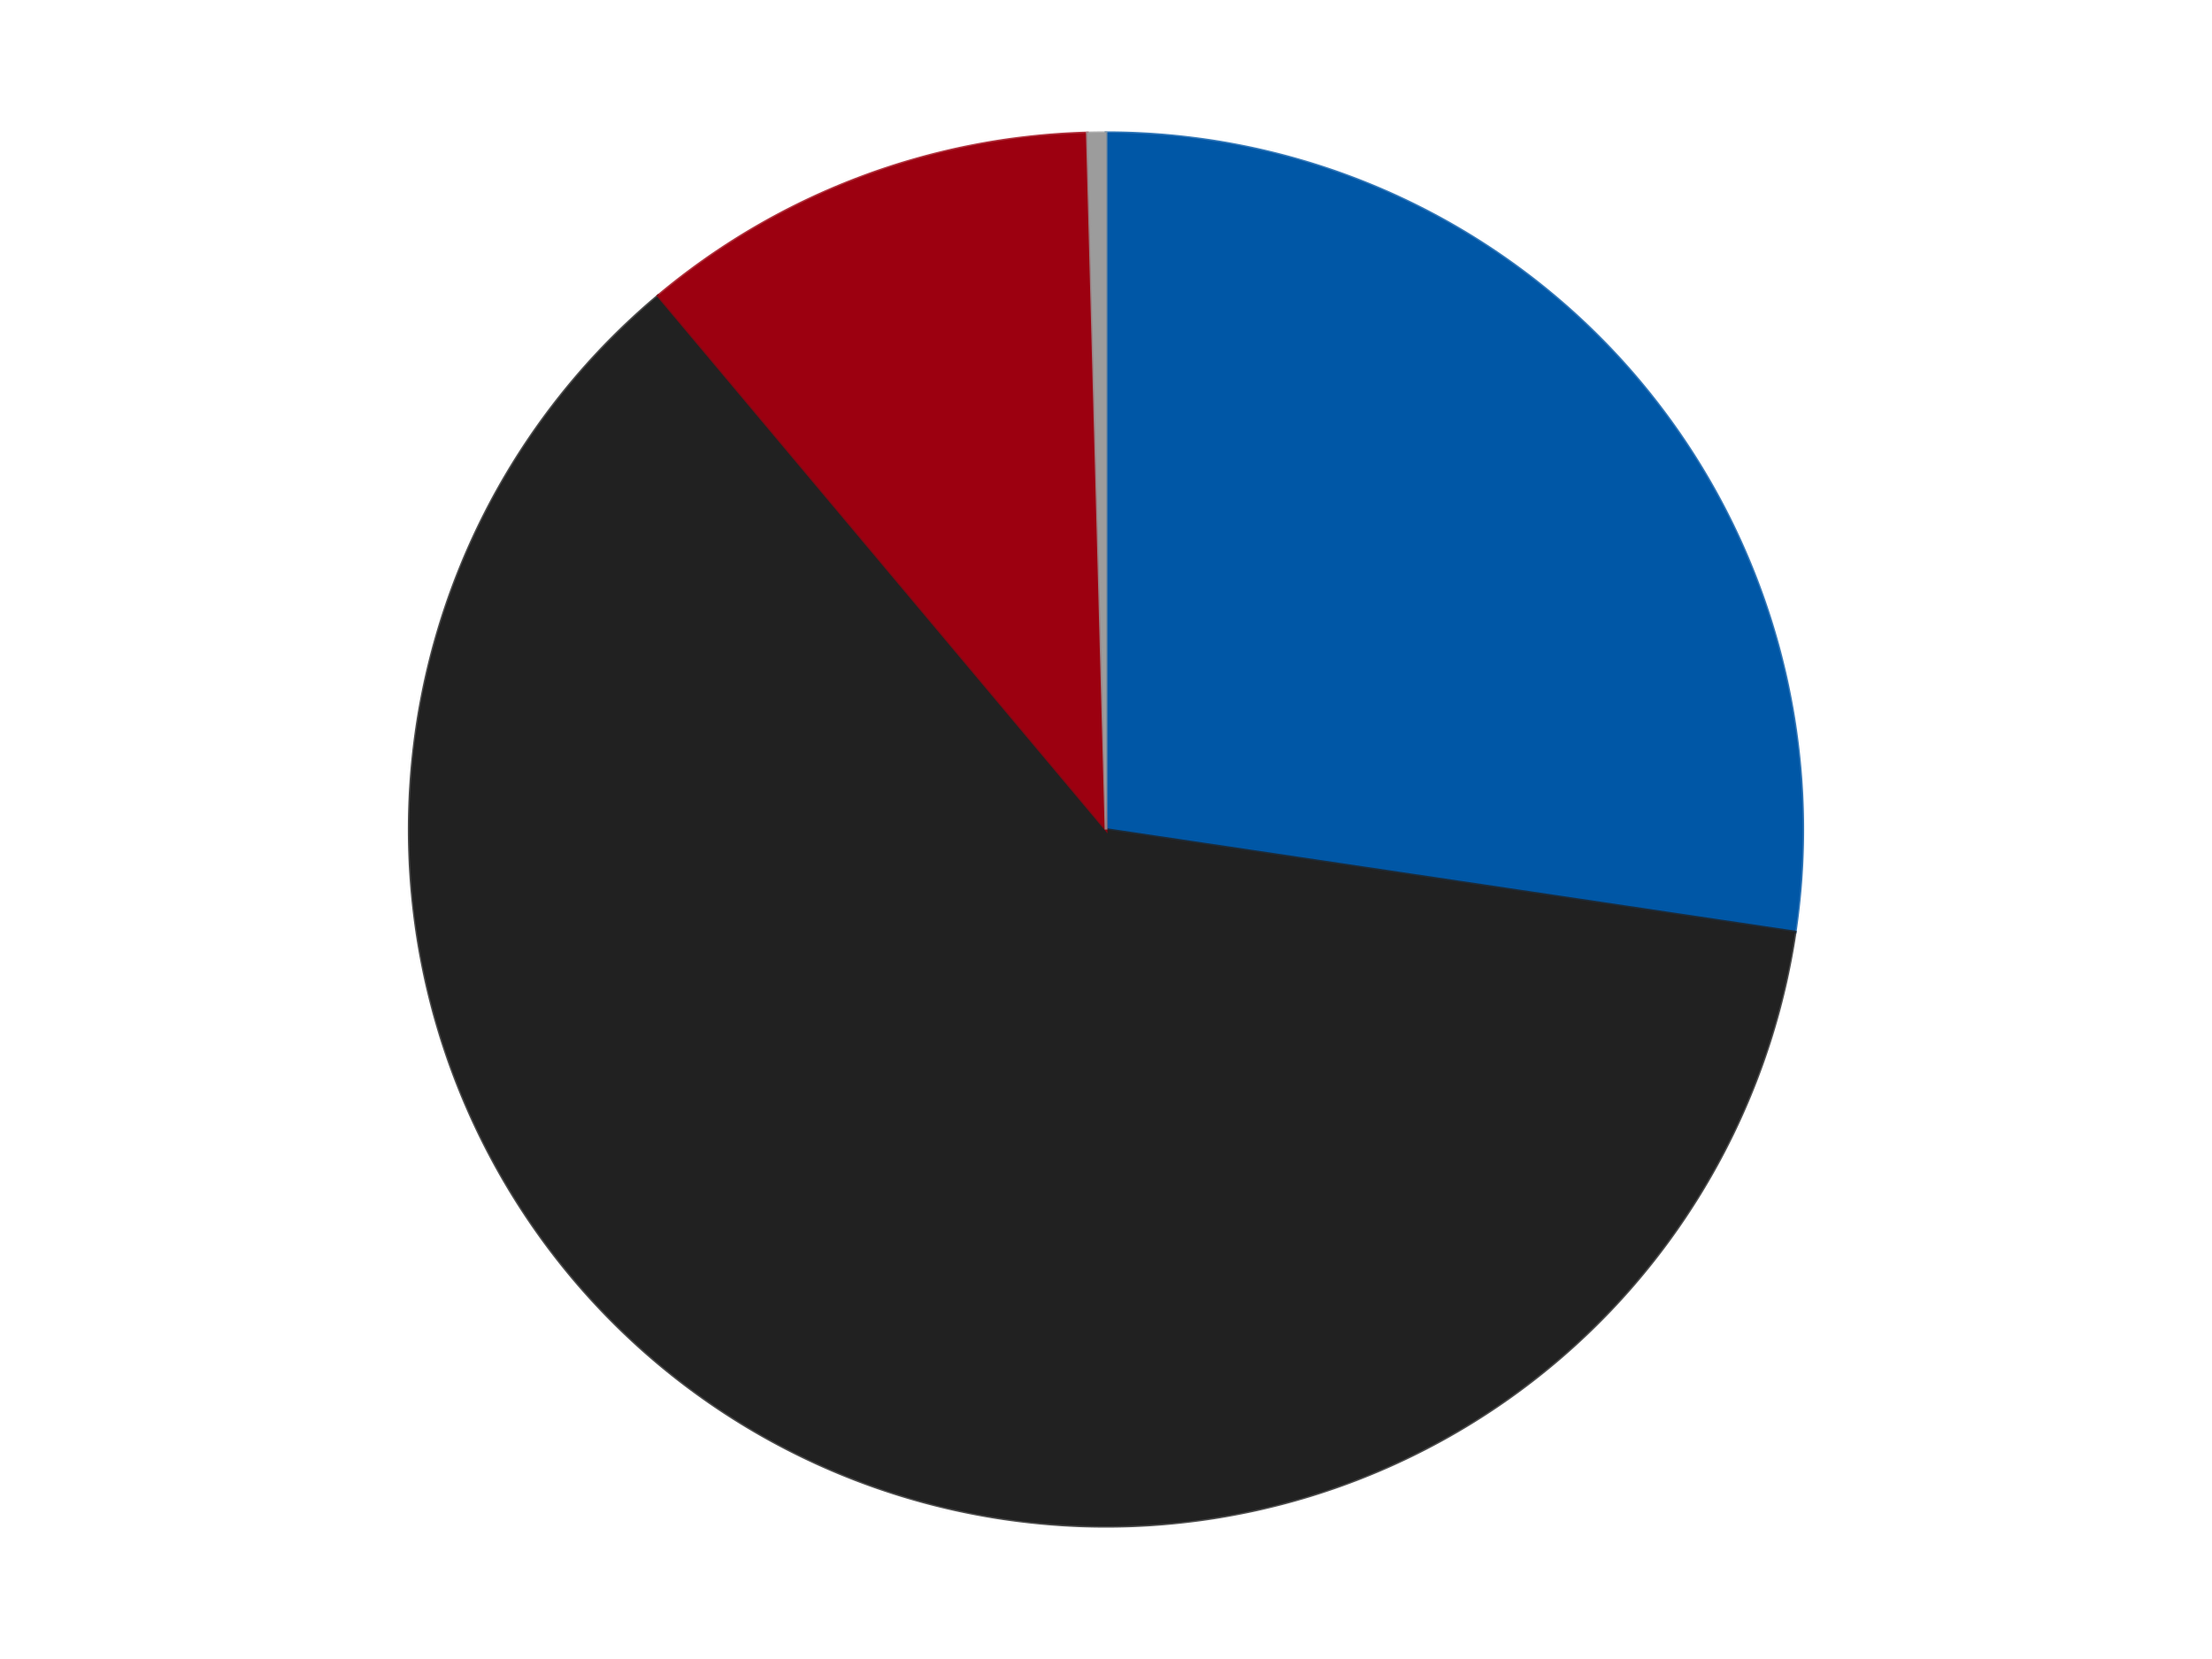
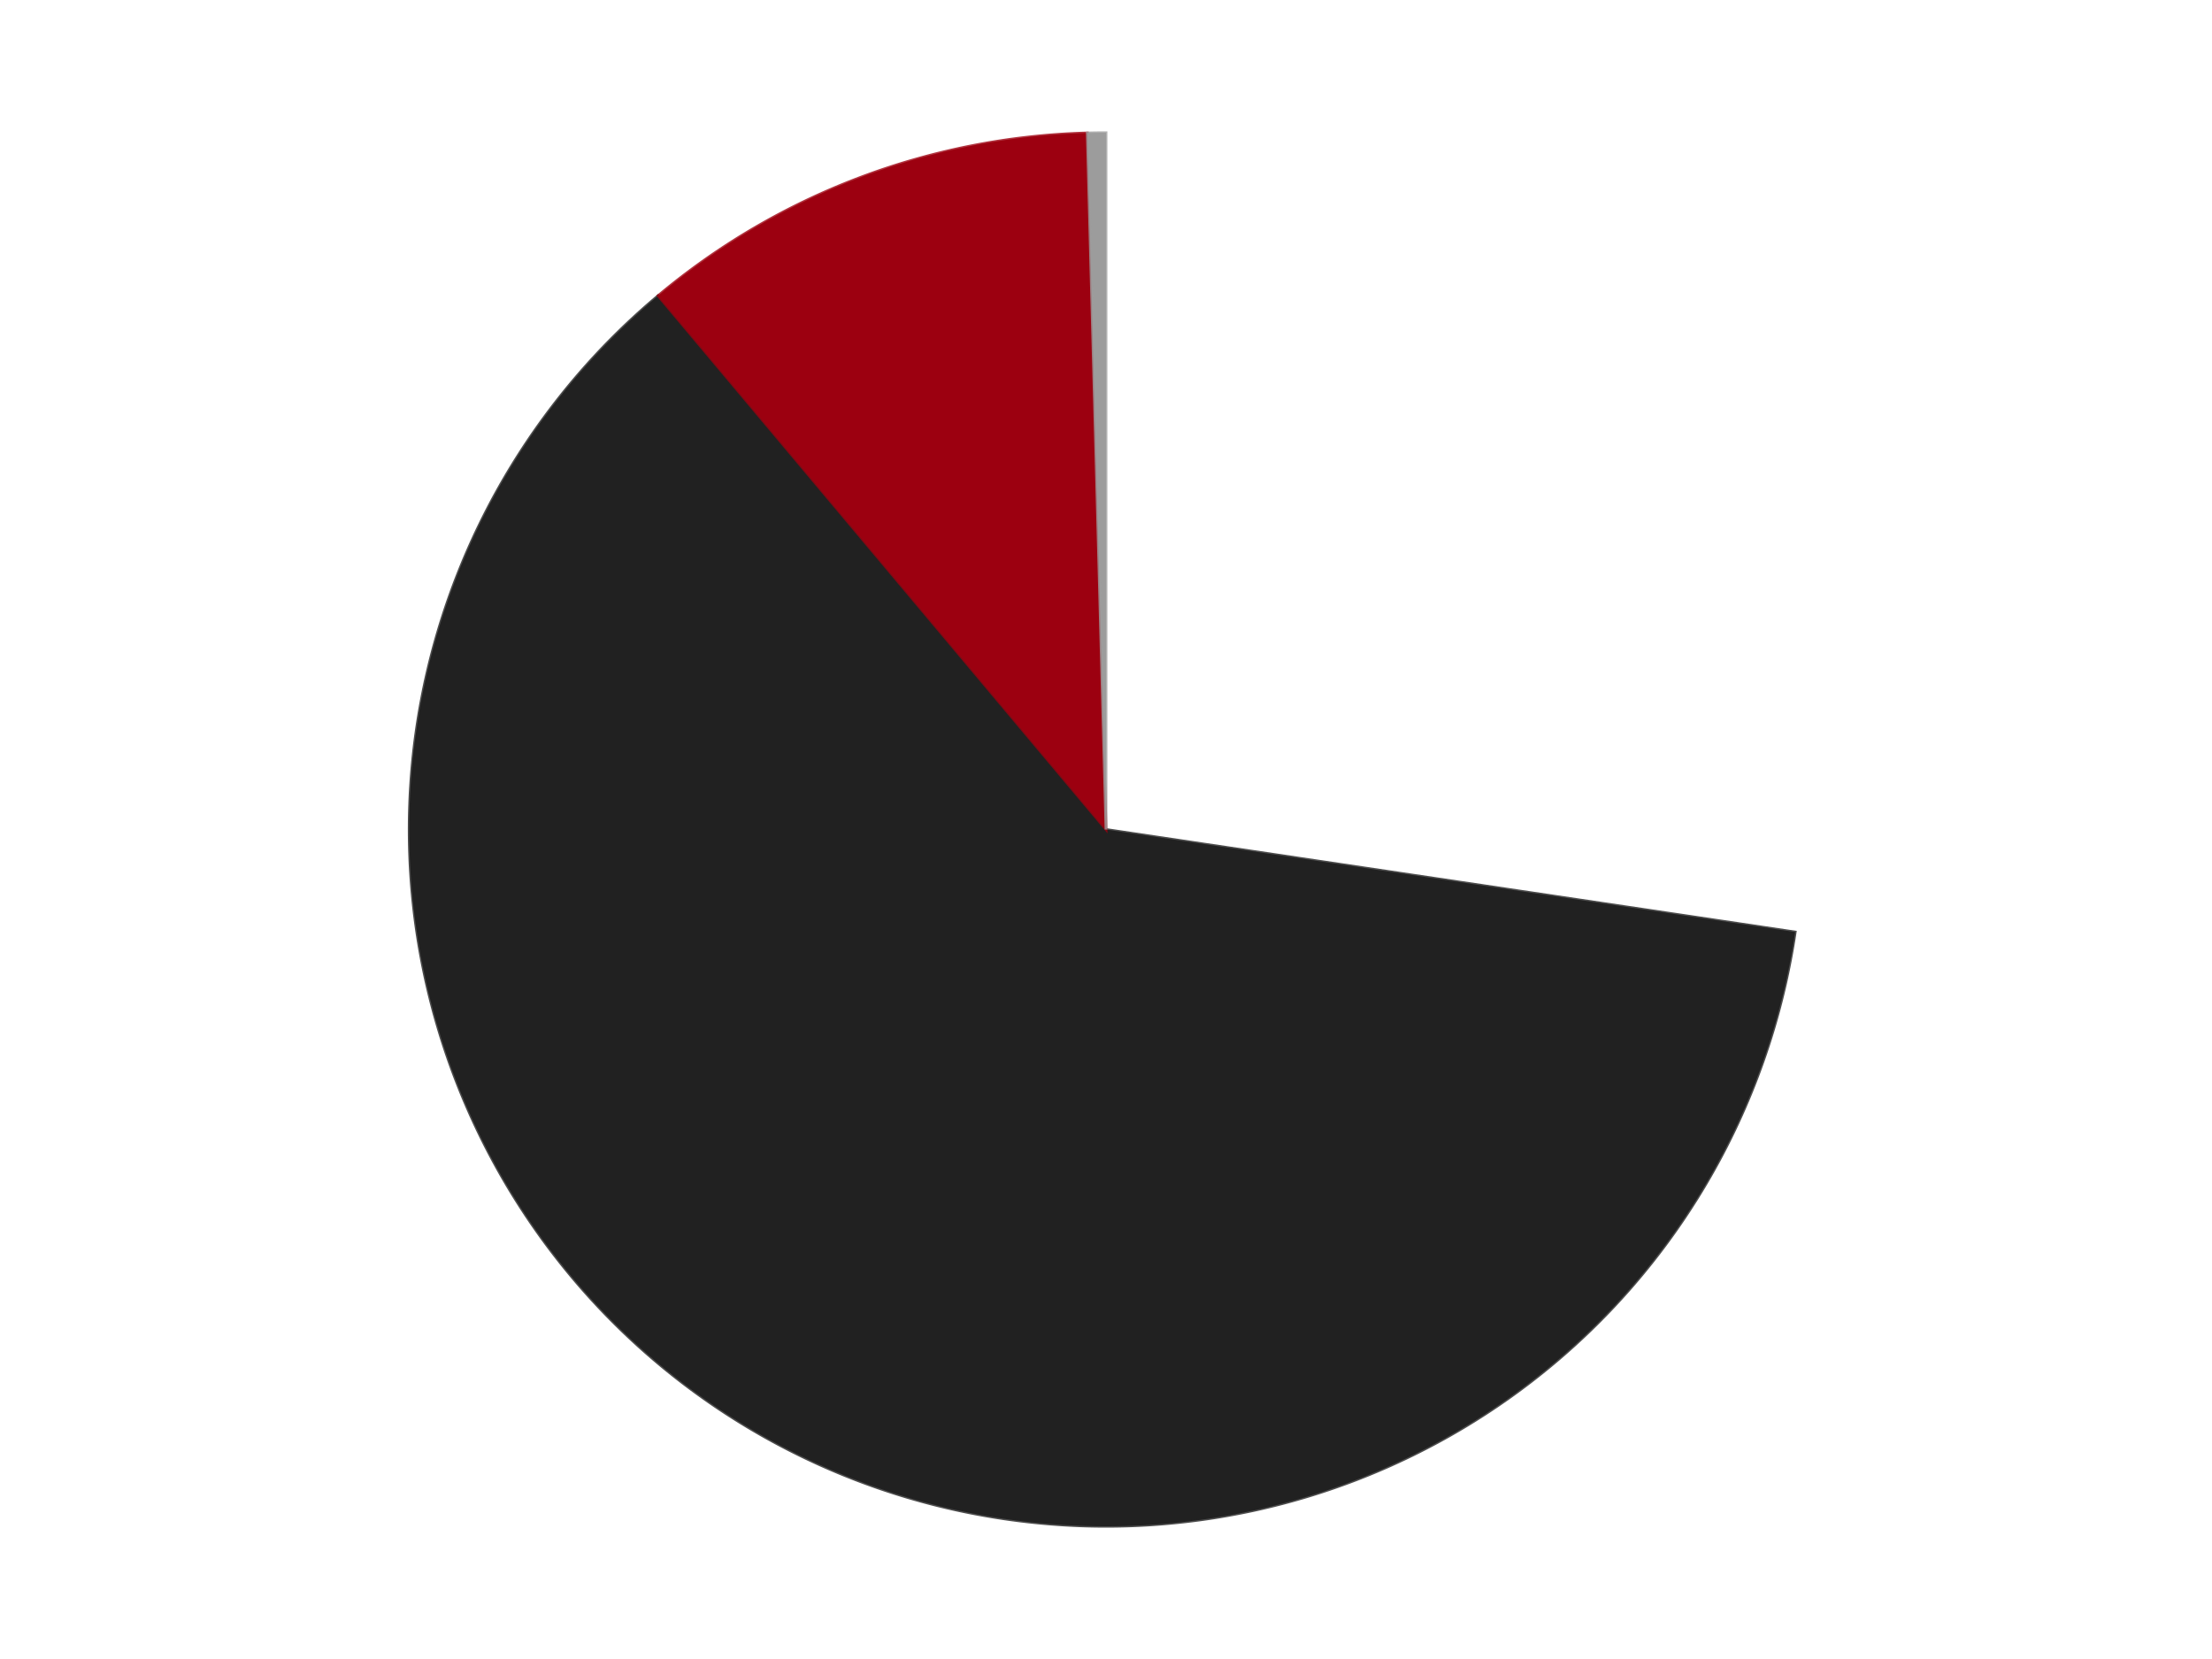
<svg xmlns="http://www.w3.org/2000/svg" xmlns:xlink="http://www.w3.org/1999/xlink" id="chart-82dacdc7-f2f8-4c0b-a46b-b1e3031dfa66" class="pygal-chart" viewBox="0 0 800 600">
  <defs>
    <style type="text/css">#chart-82dacdc7-f2f8-4c0b-a46b-b1e3031dfa66{-webkit-user-select:none;-webkit-font-smoothing:antialiased;font-family:Consolas,"Liberation Mono",Menlo,Courier,monospace}#chart-82dacdc7-f2f8-4c0b-a46b-b1e3031dfa66 .title{font-family:Consolas,"Liberation Mono",Menlo,Courier,monospace;font-size:16px}#chart-82dacdc7-f2f8-4c0b-a46b-b1e3031dfa66 .legends .legend text{font-family:Consolas,"Liberation Mono",Menlo,Courier,monospace;font-size:14px}#chart-82dacdc7-f2f8-4c0b-a46b-b1e3031dfa66 .axis text{font-family:Consolas,"Liberation Mono",Menlo,Courier,monospace;font-size:10px}#chart-82dacdc7-f2f8-4c0b-a46b-b1e3031dfa66 .axis text.major{font-family:Consolas,"Liberation Mono",Menlo,Courier,monospace;font-size:10px}#chart-82dacdc7-f2f8-4c0b-a46b-b1e3031dfa66 .text-overlay text.value{font-family:Consolas,"Liberation Mono",Menlo,Courier,monospace;font-size:16px}#chart-82dacdc7-f2f8-4c0b-a46b-b1e3031dfa66 .text-overlay text.label{font-family:Consolas,"Liberation Mono",Menlo,Courier,monospace;font-size:10px}#chart-82dacdc7-f2f8-4c0b-a46b-b1e3031dfa66 .tooltip{font-family:Consolas,"Liberation Mono",Menlo,Courier,monospace;font-size:14px}#chart-82dacdc7-f2f8-4c0b-a46b-b1e3031dfa66 text.no_data{font-family:Consolas,"Liberation Mono",Menlo,Courier,monospace;font-size:64px}
#chart-82dacdc7-f2f8-4c0b-a46b-b1e3031dfa66{background-color:transparent}#chart-82dacdc7-f2f8-4c0b-a46b-b1e3031dfa66 path,#chart-82dacdc7-f2f8-4c0b-a46b-b1e3031dfa66 line,#chart-82dacdc7-f2f8-4c0b-a46b-b1e3031dfa66 rect,#chart-82dacdc7-f2f8-4c0b-a46b-b1e3031dfa66 circle{-webkit-transition:150ms;-moz-transition:150ms;transition:150ms}#chart-82dacdc7-f2f8-4c0b-a46b-b1e3031dfa66 .graph &gt; .background{fill:transparent}#chart-82dacdc7-f2f8-4c0b-a46b-b1e3031dfa66 .plot &gt; .background{fill:transparent}#chart-82dacdc7-f2f8-4c0b-a46b-b1e3031dfa66 .graph{fill:rgba(0,0,0,.87)}#chart-82dacdc7-f2f8-4c0b-a46b-b1e3031dfa66 text.no_data{fill:rgba(0,0,0,1)}#chart-82dacdc7-f2f8-4c0b-a46b-b1e3031dfa66 .title{fill:rgba(0,0,0,1)}#chart-82dacdc7-f2f8-4c0b-a46b-b1e3031dfa66 .legends .legend text{fill:rgba(0,0,0,.87)}#chart-82dacdc7-f2f8-4c0b-a46b-b1e3031dfa66 .legends .legend:hover text{fill:rgba(0,0,0,1)}#chart-82dacdc7-f2f8-4c0b-a46b-b1e3031dfa66 .axis .line{stroke:rgba(0,0,0,1)}#chart-82dacdc7-f2f8-4c0b-a46b-b1e3031dfa66 .axis .guide.line{stroke:rgba(0,0,0,.54)}#chart-82dacdc7-f2f8-4c0b-a46b-b1e3031dfa66 .axis .major.line{stroke:rgba(0,0,0,.87)}#chart-82dacdc7-f2f8-4c0b-a46b-b1e3031dfa66 .axis text.major{fill:rgba(0,0,0,1)}#chart-82dacdc7-f2f8-4c0b-a46b-b1e3031dfa66 .axis.y .guides:hover .guide.line,#chart-82dacdc7-f2f8-4c0b-a46b-b1e3031dfa66 .line-graph .axis.x .guides:hover .guide.line,#chart-82dacdc7-f2f8-4c0b-a46b-b1e3031dfa66 .stackedline-graph .axis.x .guides:hover .guide.line,#chart-82dacdc7-f2f8-4c0b-a46b-b1e3031dfa66 .xy-graph .axis.x .guides:hover .guide.line{stroke:rgba(0,0,0,1)}#chart-82dacdc7-f2f8-4c0b-a46b-b1e3031dfa66 .axis .guides:hover text{fill:rgba(0,0,0,1)}#chart-82dacdc7-f2f8-4c0b-a46b-b1e3031dfa66 .reactive{fill-opacity:1.0;stroke-opacity:.8;stroke-width:1}#chart-82dacdc7-f2f8-4c0b-a46b-b1e3031dfa66 .ci{stroke:rgba(0,0,0,.87)}#chart-82dacdc7-f2f8-4c0b-a46b-b1e3031dfa66 .reactive.active,#chart-82dacdc7-f2f8-4c0b-a46b-b1e3031dfa66 .active .reactive{fill-opacity:0.6;stroke-opacity:.9;stroke-width:4}#chart-82dacdc7-f2f8-4c0b-a46b-b1e3031dfa66 .ci .reactive.active{stroke-width:1.5}#chart-82dacdc7-f2f8-4c0b-a46b-b1e3031dfa66 .series text{fill:rgba(0,0,0,1)}#chart-82dacdc7-f2f8-4c0b-a46b-b1e3031dfa66 .tooltip rect{fill:transparent;stroke:rgba(0,0,0,1);-webkit-transition:opacity 150ms;-moz-transition:opacity 150ms;transition:opacity 150ms}#chart-82dacdc7-f2f8-4c0b-a46b-b1e3031dfa66 .tooltip .label{fill:rgba(0,0,0,.87)}#chart-82dacdc7-f2f8-4c0b-a46b-b1e3031dfa66 .tooltip .label{fill:rgba(0,0,0,.87)}#chart-82dacdc7-f2f8-4c0b-a46b-b1e3031dfa66 .tooltip .legend{font-size:.8em;fill:rgba(0,0,0,.54)}#chart-82dacdc7-f2f8-4c0b-a46b-b1e3031dfa66 .tooltip .x_label{font-size:.6em;fill:rgba(0,0,0,1)}#chart-82dacdc7-f2f8-4c0b-a46b-b1e3031dfa66 .tooltip .xlink{font-size:.5em;text-decoration:underline}#chart-82dacdc7-f2f8-4c0b-a46b-b1e3031dfa66 .tooltip .value{font-size:1.5em}#chart-82dacdc7-f2f8-4c0b-a46b-b1e3031dfa66 .bound{font-size:.5em}#chart-82dacdc7-f2f8-4c0b-a46b-b1e3031dfa66 .max-value{font-size:.75em;fill:rgba(0,0,0,.54)}#chart-82dacdc7-f2f8-4c0b-a46b-b1e3031dfa66 .map-element{fill:transparent;stroke:rgba(0,0,0,.54) !important}#chart-82dacdc7-f2f8-4c0b-a46b-b1e3031dfa66 .map-element .reactive{fill-opacity:inherit;stroke-opacity:inherit}#chart-82dacdc7-f2f8-4c0b-a46b-b1e3031dfa66 .color-0,#chart-82dacdc7-f2f8-4c0b-a46b-b1e3031dfa66 .color-0 a:visited{stroke:#F44336;fill:#F44336}#chart-82dacdc7-f2f8-4c0b-a46b-b1e3031dfa66 .color-1,#chart-82dacdc7-f2f8-4c0b-a46b-b1e3031dfa66 .color-1 a:visited{stroke:#3F51B5;fill:#3F51B5}#chart-82dacdc7-f2f8-4c0b-a46b-b1e3031dfa66 .color-2,#chart-82dacdc7-f2f8-4c0b-a46b-b1e3031dfa66 .color-2 a:visited{stroke:#009688;fill:#009688}#chart-82dacdc7-f2f8-4c0b-a46b-b1e3031dfa66 .color-3,#chart-82dacdc7-f2f8-4c0b-a46b-b1e3031dfa66 .color-3 a:visited{stroke:#FFC107;fill:#FFC107}#chart-82dacdc7-f2f8-4c0b-a46b-b1e3031dfa66 .text-overlay .color-0 text{fill:black}#chart-82dacdc7-f2f8-4c0b-a46b-b1e3031dfa66 .text-overlay .color-1 text{fill:black}#chart-82dacdc7-f2f8-4c0b-a46b-b1e3031dfa66 .text-overlay .color-2 text{fill:black}#chart-82dacdc7-f2f8-4c0b-a46b-b1e3031dfa66 .text-overlay .color-3 text{fill:black}
#chart-82dacdc7-f2f8-4c0b-a46b-b1e3031dfa66 text.no_data{text-anchor:middle}#chart-82dacdc7-f2f8-4c0b-a46b-b1e3031dfa66 .guide.line{fill:none}#chart-82dacdc7-f2f8-4c0b-a46b-b1e3031dfa66 .centered{text-anchor:middle}#chart-82dacdc7-f2f8-4c0b-a46b-b1e3031dfa66 .title{text-anchor:middle}#chart-82dacdc7-f2f8-4c0b-a46b-b1e3031dfa66 .legends .legend text{fill-opacity:1}#chart-82dacdc7-f2f8-4c0b-a46b-b1e3031dfa66 .axis.x text{text-anchor:middle}#chart-82dacdc7-f2f8-4c0b-a46b-b1e3031dfa66 .axis.x:not(.web) text[transform]{text-anchor:start}#chart-82dacdc7-f2f8-4c0b-a46b-b1e3031dfa66 .axis.x:not(.web) text[transform].backwards{text-anchor:end}#chart-82dacdc7-f2f8-4c0b-a46b-b1e3031dfa66 .axis.y text{text-anchor:end}#chart-82dacdc7-f2f8-4c0b-a46b-b1e3031dfa66 .axis.y text[transform].backwards{text-anchor:start}#chart-82dacdc7-f2f8-4c0b-a46b-b1e3031dfa66 .axis.y2 text{text-anchor:start}#chart-82dacdc7-f2f8-4c0b-a46b-b1e3031dfa66 .axis.y2 text[transform].backwards{text-anchor:end}#chart-82dacdc7-f2f8-4c0b-a46b-b1e3031dfa66 .axis .guide.line{stroke-dasharray:4,4;stroke:black}#chart-82dacdc7-f2f8-4c0b-a46b-b1e3031dfa66 .axis .major.guide.line{stroke-dasharray:6,6;stroke:black}#chart-82dacdc7-f2f8-4c0b-a46b-b1e3031dfa66 .horizontal .axis.y .guide.line,#chart-82dacdc7-f2f8-4c0b-a46b-b1e3031dfa66 .horizontal .axis.y2 .guide.line,#chart-82dacdc7-f2f8-4c0b-a46b-b1e3031dfa66 .vertical .axis.x .guide.line{opacity:0}#chart-82dacdc7-f2f8-4c0b-a46b-b1e3031dfa66 .horizontal .axis.always_show .guide.line,#chart-82dacdc7-f2f8-4c0b-a46b-b1e3031dfa66 .vertical .axis.always_show .guide.line{opacity:1 !important}#chart-82dacdc7-f2f8-4c0b-a46b-b1e3031dfa66 .axis.y .guides:hover .guide.line,#chart-82dacdc7-f2f8-4c0b-a46b-b1e3031dfa66 .axis.y2 .guides:hover .guide.line,#chart-82dacdc7-f2f8-4c0b-a46b-b1e3031dfa66 .axis.x .guides:hover .guide.line{opacity:1}#chart-82dacdc7-f2f8-4c0b-a46b-b1e3031dfa66 .axis .guides:hover text{opacity:1}#chart-82dacdc7-f2f8-4c0b-a46b-b1e3031dfa66 .nofill{fill:none}#chart-82dacdc7-f2f8-4c0b-a46b-b1e3031dfa66 .subtle-fill{fill-opacity:.2}#chart-82dacdc7-f2f8-4c0b-a46b-b1e3031dfa66 .dot{stroke-width:1px;fill-opacity:1;stroke-opacity:1}#chart-82dacdc7-f2f8-4c0b-a46b-b1e3031dfa66 .dot.active{stroke-width:5px}#chart-82dacdc7-f2f8-4c0b-a46b-b1e3031dfa66 .dot.negative{fill:transparent}#chart-82dacdc7-f2f8-4c0b-a46b-b1e3031dfa66 text,#chart-82dacdc7-f2f8-4c0b-a46b-b1e3031dfa66 tspan{stroke:none !important}#chart-82dacdc7-f2f8-4c0b-a46b-b1e3031dfa66 .series text.active{opacity:1}#chart-82dacdc7-f2f8-4c0b-a46b-b1e3031dfa66 .tooltip rect{fill-opacity:.95;stroke-width:.5}#chart-82dacdc7-f2f8-4c0b-a46b-b1e3031dfa66 .tooltip text{fill-opacity:1}#chart-82dacdc7-f2f8-4c0b-a46b-b1e3031dfa66 .showable{visibility:hidden}#chart-82dacdc7-f2f8-4c0b-a46b-b1e3031dfa66 .showable.shown{visibility:visible}#chart-82dacdc7-f2f8-4c0b-a46b-b1e3031dfa66 .gauge-background{fill:rgba(229,229,229,1);stroke:none}#chart-82dacdc7-f2f8-4c0b-a46b-b1e3031dfa66 .bg-lines{stroke:transparent;stroke-width:2px}</style>
    <script type="text/javascript">window.pygal = window.pygal || {};window.pygal.config = window.pygal.config || {};window.pygal.config['82dacdc7-f2f8-4c0b-a46b-b1e3031dfa66'] = {"allow_interruptions": false, "box_mode": "extremes", "classes": ["pygal-chart"], "css": ["file://style.css", "file://graph.css"], "defs": [], "disable_xml_declaration": false, "dots_size": 2.5, "dynamic_print_values": false, "explicit_size": false, "fill": false, "force_uri_protocol": "https", "formatter": null, "half_pie": false, "height": 600, "include_x_axis": false, "inner_radius": 0, "interpolate": null, "interpolation_parameters": {}, "interpolation_precision": 250, "inverse_y_axis": false, "js": ["//kozea.github.io/pygal.js/2.0.x/pygal-tooltips.min.js"], "legend_at_bottom": false, "legend_at_bottom_columns": null, "legend_box_size": 12, "logarithmic": false, "margin": 20, "margin_bottom": null, "margin_left": null, "margin_right": null, "margin_top": null, "max_scale": 16, "min_scale": 4, "missing_value_fill_truncation": "x", "no_data_text": "No data", "no_prefix": false, "order_min": null, "pretty_print": false, "print_labels": false, "print_values": false, "print_values_position": "center", "print_zeroes": true, "range": null, "rounded_bars": null, "secondary_range": null, "show_dots": true, "show_legend": false, "show_minor_x_labels": true, "show_minor_y_labels": true, "show_only_major_dots": false, "show_x_guides": false, "show_x_labels": true, "show_y_guides": true, "show_y_labels": true, "spacing": 10, "stack_from_top": false, "strict": false, "stroke": true, "stroke_style": null, "style": {"background": "transparent", "ci_colors": [], "colors": ["#F44336", "#3F51B5", "#009688", "#FFC107", "#FF5722", "#9C27B0", "#03A9F4", "#8BC34A", "#FF9800", "#E91E63", "#2196F3", "#4CAF50", "#FFEB3B", "#673AB7", "#00BCD4", "#CDDC39", "#9E9E9E", "#607D8B"], "dot_opacity": "1", "font_family": "Consolas, \"Liberation Mono\", Menlo, Courier, monospace", "foreground": "rgba(0, 0, 0, .87)", "foreground_strong": "rgba(0, 0, 0, 1)", "foreground_subtle": "rgba(0, 0, 0, .54)", "guide_stroke_color": "black", "guide_stroke_dasharray": "4,4", "label_font_family": "Consolas, \"Liberation Mono\", Menlo, Courier, monospace", "label_font_size": 10, "legend_font_family": "Consolas, \"Liberation Mono\", Menlo, Courier, monospace", "legend_font_size": 14, "major_guide_stroke_color": "black", "major_guide_stroke_dasharray": "6,6", "major_label_font_family": "Consolas, \"Liberation Mono\", Menlo, Courier, monospace", "major_label_font_size": 10, "no_data_font_family": "Consolas, \"Liberation Mono\", Menlo, Courier, monospace", "no_data_font_size": 64, "opacity": "1.0", "opacity_hover": "0.6", "plot_background": "transparent", "stroke_opacity": ".8", "stroke_opacity_hover": ".9", "stroke_width": "1", "stroke_width_hover": "4", "title_font_family": "Consolas, \"Liberation Mono\", Menlo, Courier, monospace", "title_font_size": 16, "tooltip_font_family": "Consolas, \"Liberation Mono\", Menlo, Courier, monospace", "tooltip_font_size": 14, "transition": "150ms", "value_background": "rgba(229, 229, 229, 1)", "value_colors": [], "value_font_family": "Consolas, \"Liberation Mono\", Menlo, Courier, monospace", "value_font_size": 16, "value_label_font_family": "Consolas, \"Liberation Mono\", Menlo, Courier, monospace", "value_label_font_size": 10}, "title": null, "tooltip_border_radius": 0, "tooltip_fancy_mode": true, "truncate_label": null, "truncate_legend": null, "width": 800, "x_label_rotation": 0, "x_labels": null, "x_labels_major": null, "x_labels_major_count": null, "x_labels_major_every": null, "x_title": null, "xrange": null, "y_label_rotation": 0, "y_labels": null, "y_labels_major": null, "y_labels_major_count": null, "y_labels_major_every": null, "y_title": null, "zero": 0, "legends": ["Blue", "Black", "Trans-Red", "Light Gray"]}</script>
    <script type="text/javascript" xlink:href="https://kozea.github.io/pygal.js/2.0.x/pygal-tooltips.min.js" />
  </defs>
  <title>Pygal</title>
  <g class="graph pie-graph vertical">
    <rect x="0" y="0" width="800" height="600" class="background" />
    <g transform="translate(20, 20)" class="plot">
      <rect x="0" y="0" width="760" height="560" class="background" />
      <g class="series serie-0 color-0">
        <g class="slices">
          <g class="slice" style="fill: #0057A6; stroke: #0057A6">
-             <path d="M380 28 A252 252 0 0 1 629.257 317.081 L380 280 A0 0 0 0 0 380 280 z" class="slice reactive tooltip-trigger" />
            <desc class="value">64</desc>
            <desc class="x centered">475.42557700879865</desc>
            <desc class="y centered">197.72023789206827</desc>
          </g>
        </g>
      </g>
      <g class="series serie-1 color-1">
        <g class="slices">
          <g class="slice" style="fill: #212121; stroke: #212121">
            <path d="M629.257 317.081 A252 252 0 1 1 218.018 86.957 L380 280 A0 0 0 1 0 380 280 z" class="slice reactive tooltip-trigger" />
            <desc class="value">144</desc>
            <desc class="x centered">318.4706254795512</desc>
            <desc class="y centered">389.9551548183274</desc>
          </g>
        </g>
      </g>
      <g class="series serie-2 color-2">
        <g class="slices">
          <g class="slice" style="fill: #9C0010; stroke: #9C0010">
            <path d="M218.018 86.957 A252 252 0 0 1 373.234 28.091 L380 280 A0 0 0 0 0 380 280 z" class="slice reactive tooltip-trigger" />
            <desc class="value">25</desc>
            <desc class="x centered">335.3197842326406</desc>
            <desc class="y centered">162.1879534216377</desc>
          </g>
        </g>
      </g>
      <g class="series serie-3 color-3">
        <g class="slices">
          <g class="slice" style="fill: #9C9C9C; stroke: #9C9C9C">
            <path d="M373.234 28.091 A252 252 0 0 1 380 28 L380 280 A0 0 0 0 0 380 280 z" class="slice reactive tooltip-trigger" />
            <desc class="value">1</desc>
            <desc class="x centered">378.30842400451195</desc>
            <desc class="y centered">154.01135539005315</desc>
          </g>
        </g>
      </g>
    </g>
    <g class="titles" />
    <g transform="translate(20, 20)" class="plot overlay">
      <g class="series serie-0 color-0" />
      <g class="series serie-1 color-1" />
      <g class="series serie-2 color-2" />
      <g class="series serie-3 color-3" />
    </g>
    <g transform="translate(20, 20)" class="plot text-overlay">
      <g class="series serie-0 color-0" />
      <g class="series serie-1 color-1" />
      <g class="series serie-2 color-2" />
      <g class="series serie-3 color-3" />
    </g>
    <g transform="translate(20, 20)" class="plot tooltip-overlay">
      <g transform="translate(0 0)" style="opacity: 0" class="tooltip">
        <rect rx="0" ry="0" width="0" height="0" class="tooltip-box" />
        <g class="text" />
      </g>
    </g>
  </g>
</svg>